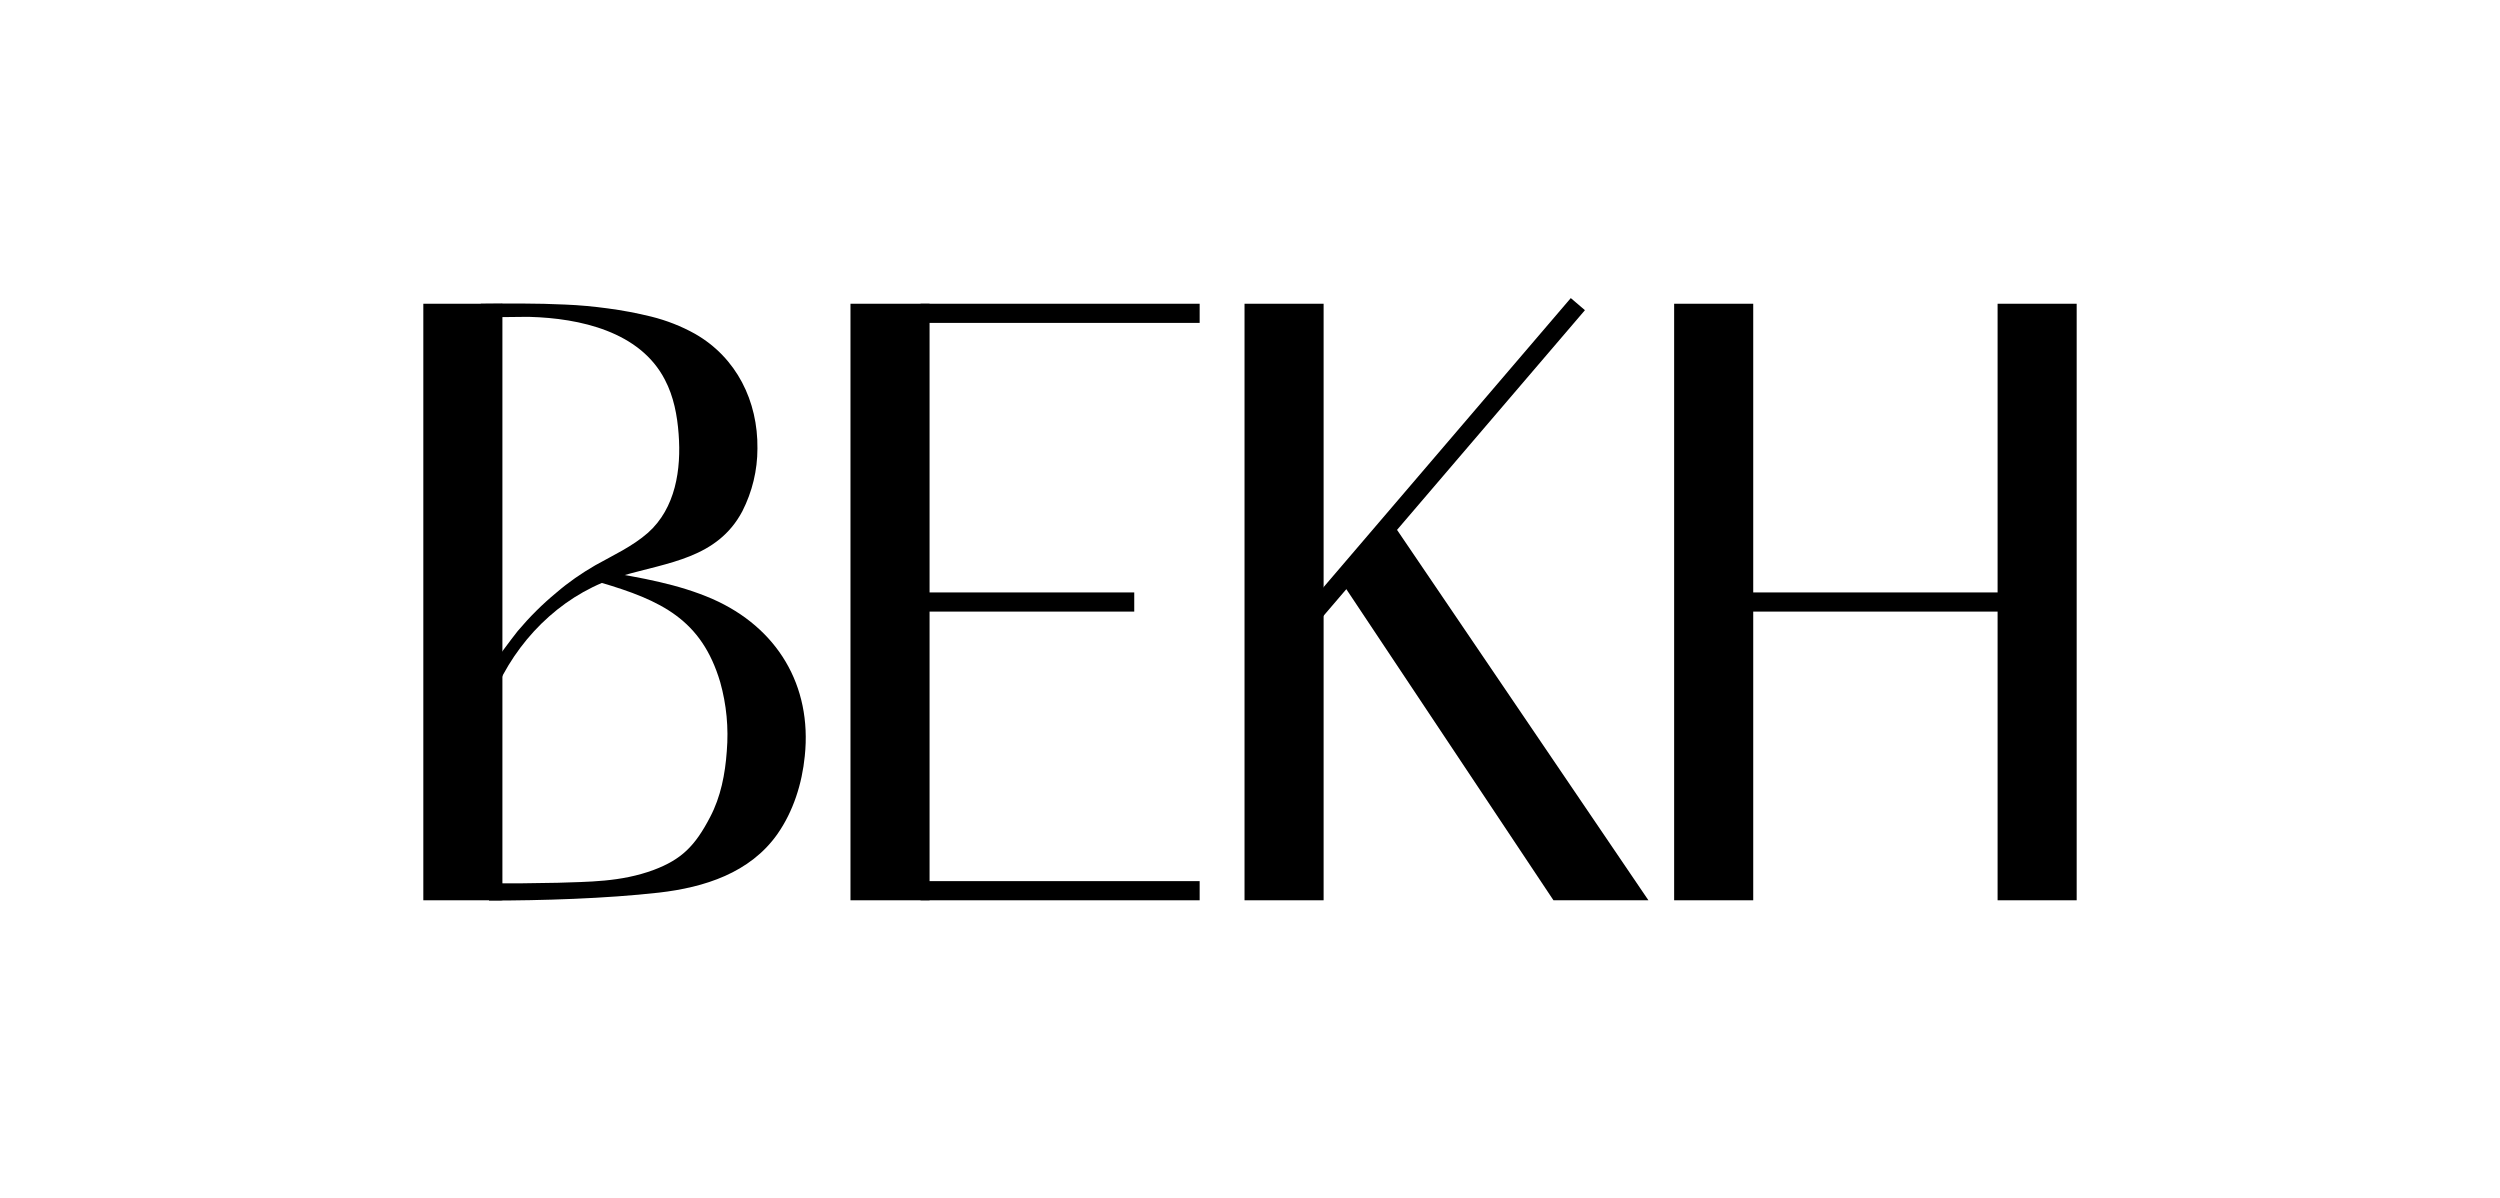
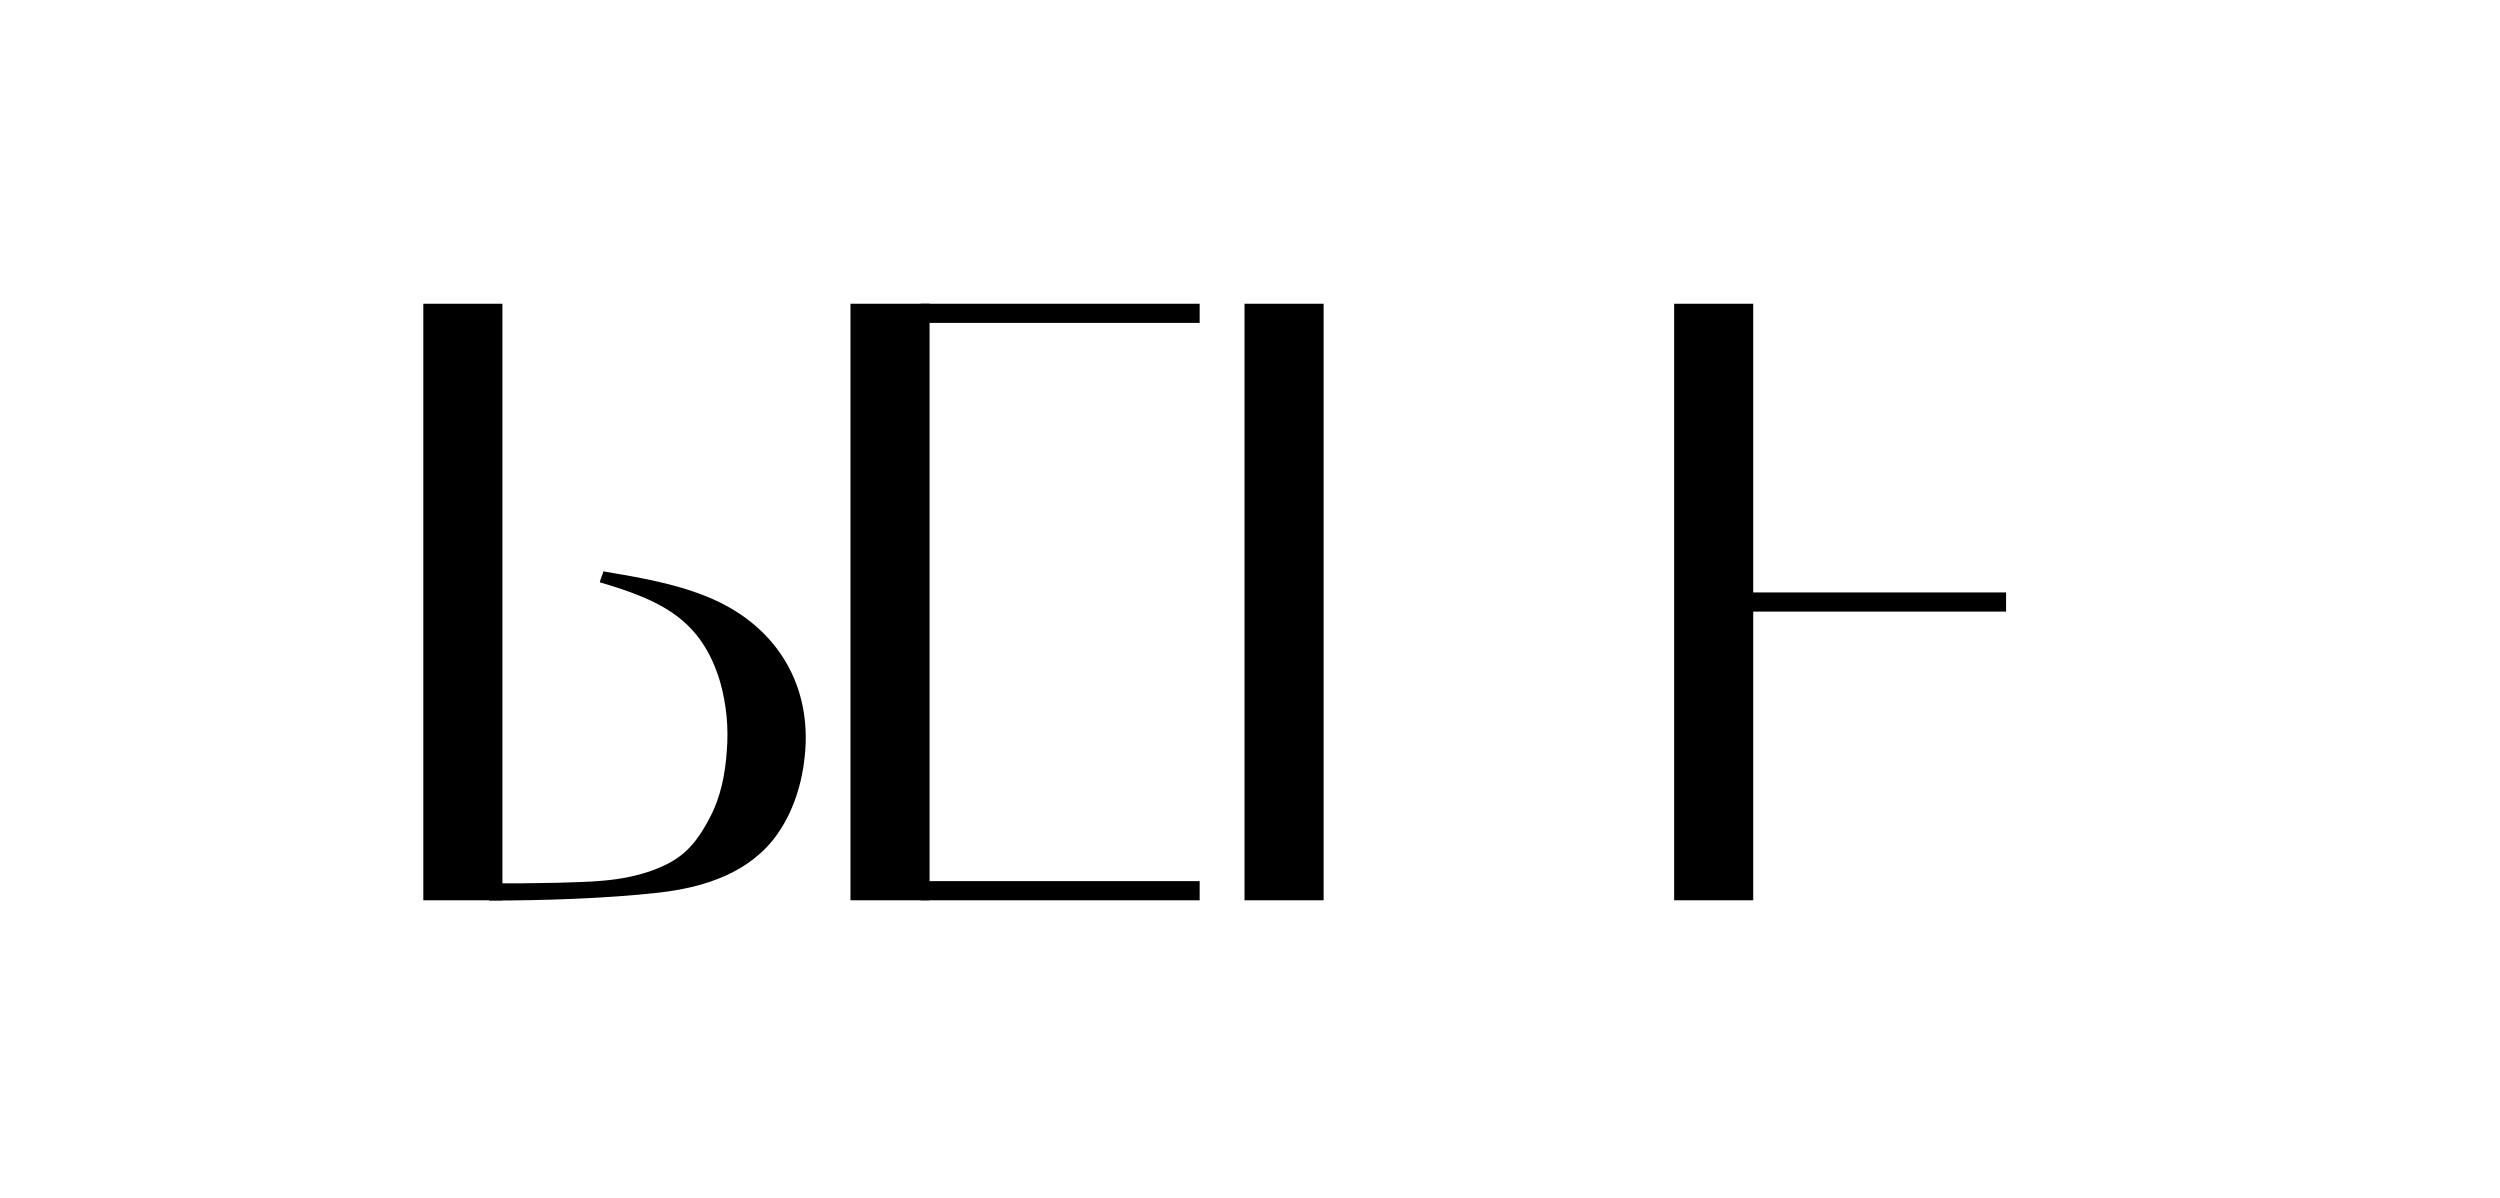
<svg xmlns="http://www.w3.org/2000/svg" id="Слой_1" x="0px" y="0px" viewBox="0 0 913.6 437.7" style="enable-background:new 0 0 913.6 437.7;" xml:space="preserve">
  <g>
    <g>
      <rect x="154.7" y="111" width="28.9" height="218" />
-       <path d="M175.7,111c10.4-0.1,20.5-0.2,30.8,0.3c5.2,0.2,10.4,0.7,15.6,1.4c5.3,0.7,10.6,1.7,15.9,3c5.6,1.4,11,3.5,16,6.3 c15.2,8.7,23,24.6,22.8,41.9c0,8-1.9,15.8-5.5,22.9c-9.1,17.2-27.1,18.7-43.9,23.6c-19.9,5.7-36.3,20.8-45.3,39.6 c-1-0.6-3.5-2.8-4.5-3.4c-0.4-0.2,10.5-14.7,11.6-16c4.3-5.1,9-9.8,14.1-14c4.4-3.8,9.2-7.1,14.2-10c6.6-3.7,13.6-6.9,19.3-11.9 c10.1-9,12.2-23.2,11.2-36.1c-0.5-6.8-1.8-13.7-5-19.8c-9.1-17.7-31.2-22.5-49.4-23c-0.8,0-1.6,0-2.4,0c-5.1,0-15.2,0.2-15.2,0.2 L175.7,111z" />
      <path d="M220.5,208.8c13.6,2.3,27.3,4.6,39.9,10.1c23.6,10.4,36.4,31.6,33.7,57.4c-1,10.1-4.2,20.2-10,28.5 c-10,14.2-26.7,19.5-43.3,21.4c-19.5,2.2-42.8,2.9-62.1,2.9v-6.5c3.9,0.3,7.9,0.2,11.9,0.2c4.4-0.1,8.8-0.1,13.2-0.2 c11-0.4,23-0.2,35.1-4.7c10.1-3.8,15.1-8.7,20.6-19.3c3.9-7.4,5.5-15.7,6.1-24.1c0.7-8.5-0.1-17-2.4-25.2 c-6.8-22.9-21.5-29.9-44-36.5C219.4,211.6,220.3,209.8,220.5,208.8L220.5,208.8z" />
    </g>
    <g>
      <rect x="336.4" y="111" width="102" height="7" />
      <rect x="336.4" y="322" width="102" height="7" />
-       <rect x="336.4" y="216.5" width="78.1" height="7" />
      <rect x="310.8" y="111" width="28.9" height="218" />
    </g>
    <g>
-       <rect x="730" y="111" width="28.9" height="218" />
      <rect x="638.2" y="216.5" width="94.9" height="7" />
      <rect x="611.8" y="111" width="28.9" height="218" />
    </g>
    <g>
-       <rect x="451.8" y="164.9" transform="matrix(0.65 -0.76 0.76 0.65 56.821 459.952)" width="151.1" height="6.8" />
      <rect x="454.8" y="111" width="28.9" height="218" />
-       <polygon points="602.4,329 567.7,329 490,212.3 508.4,190.5 " />
    </g>
  </g>
</svg>